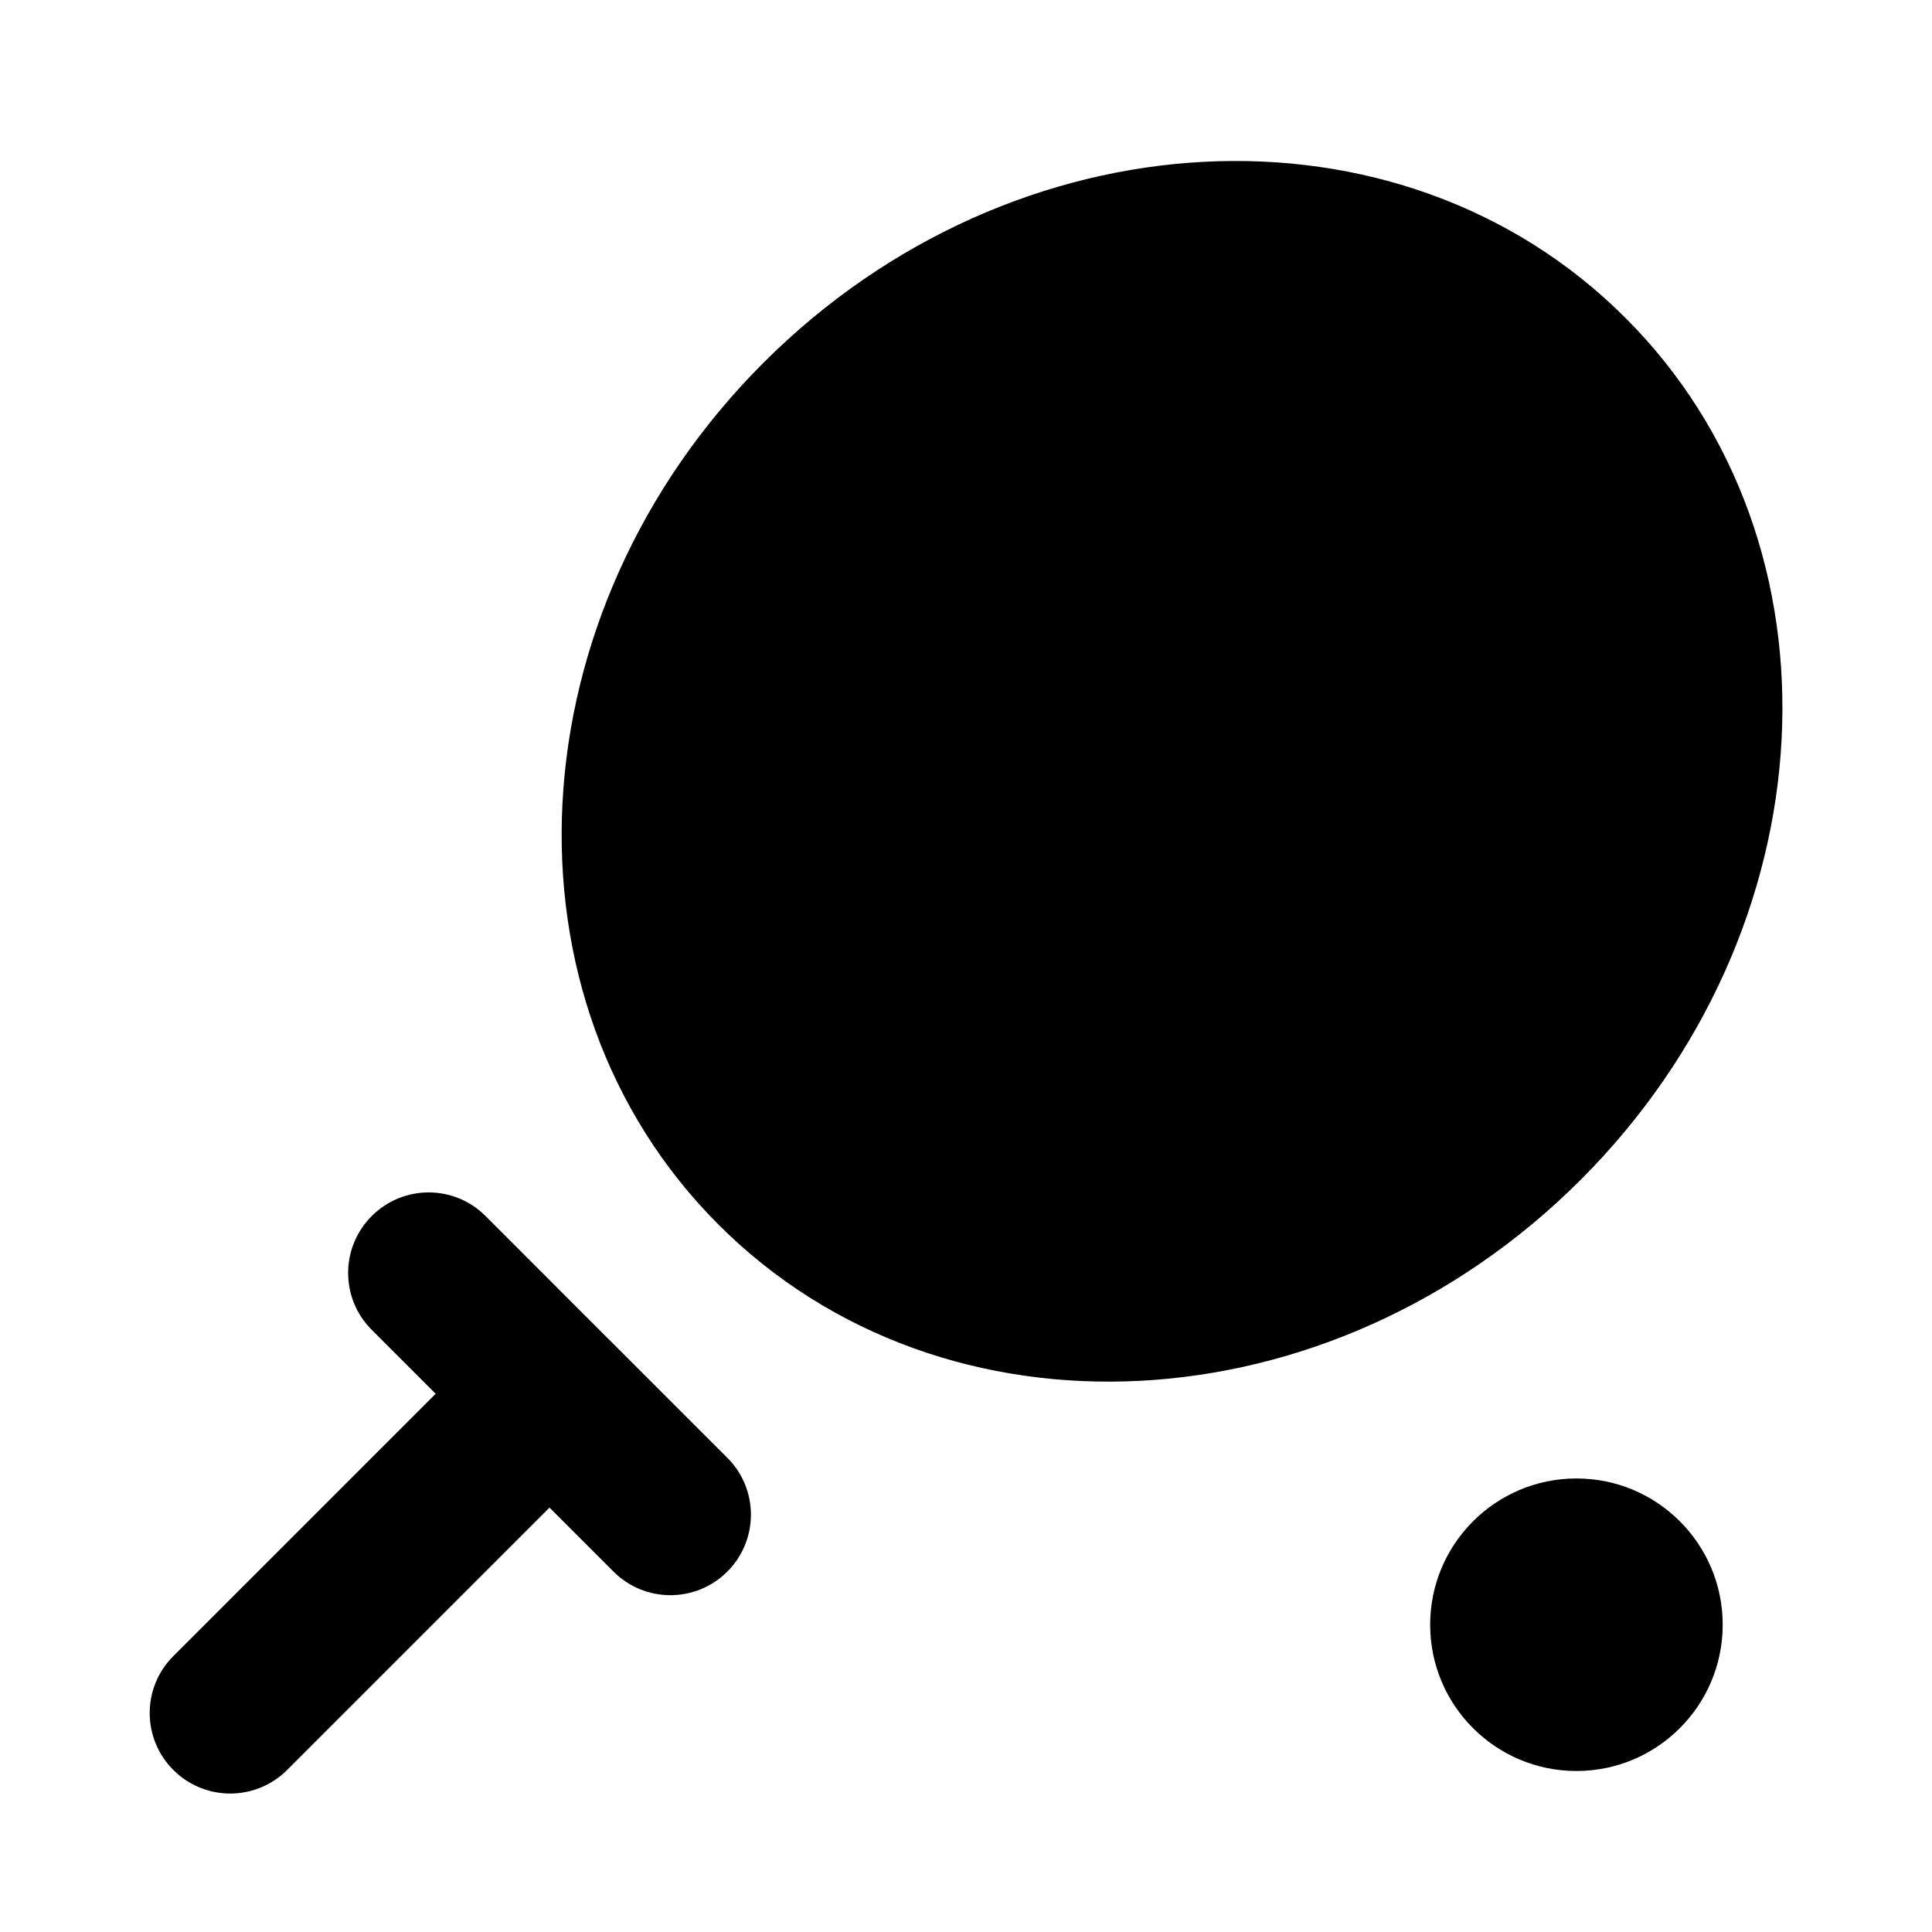
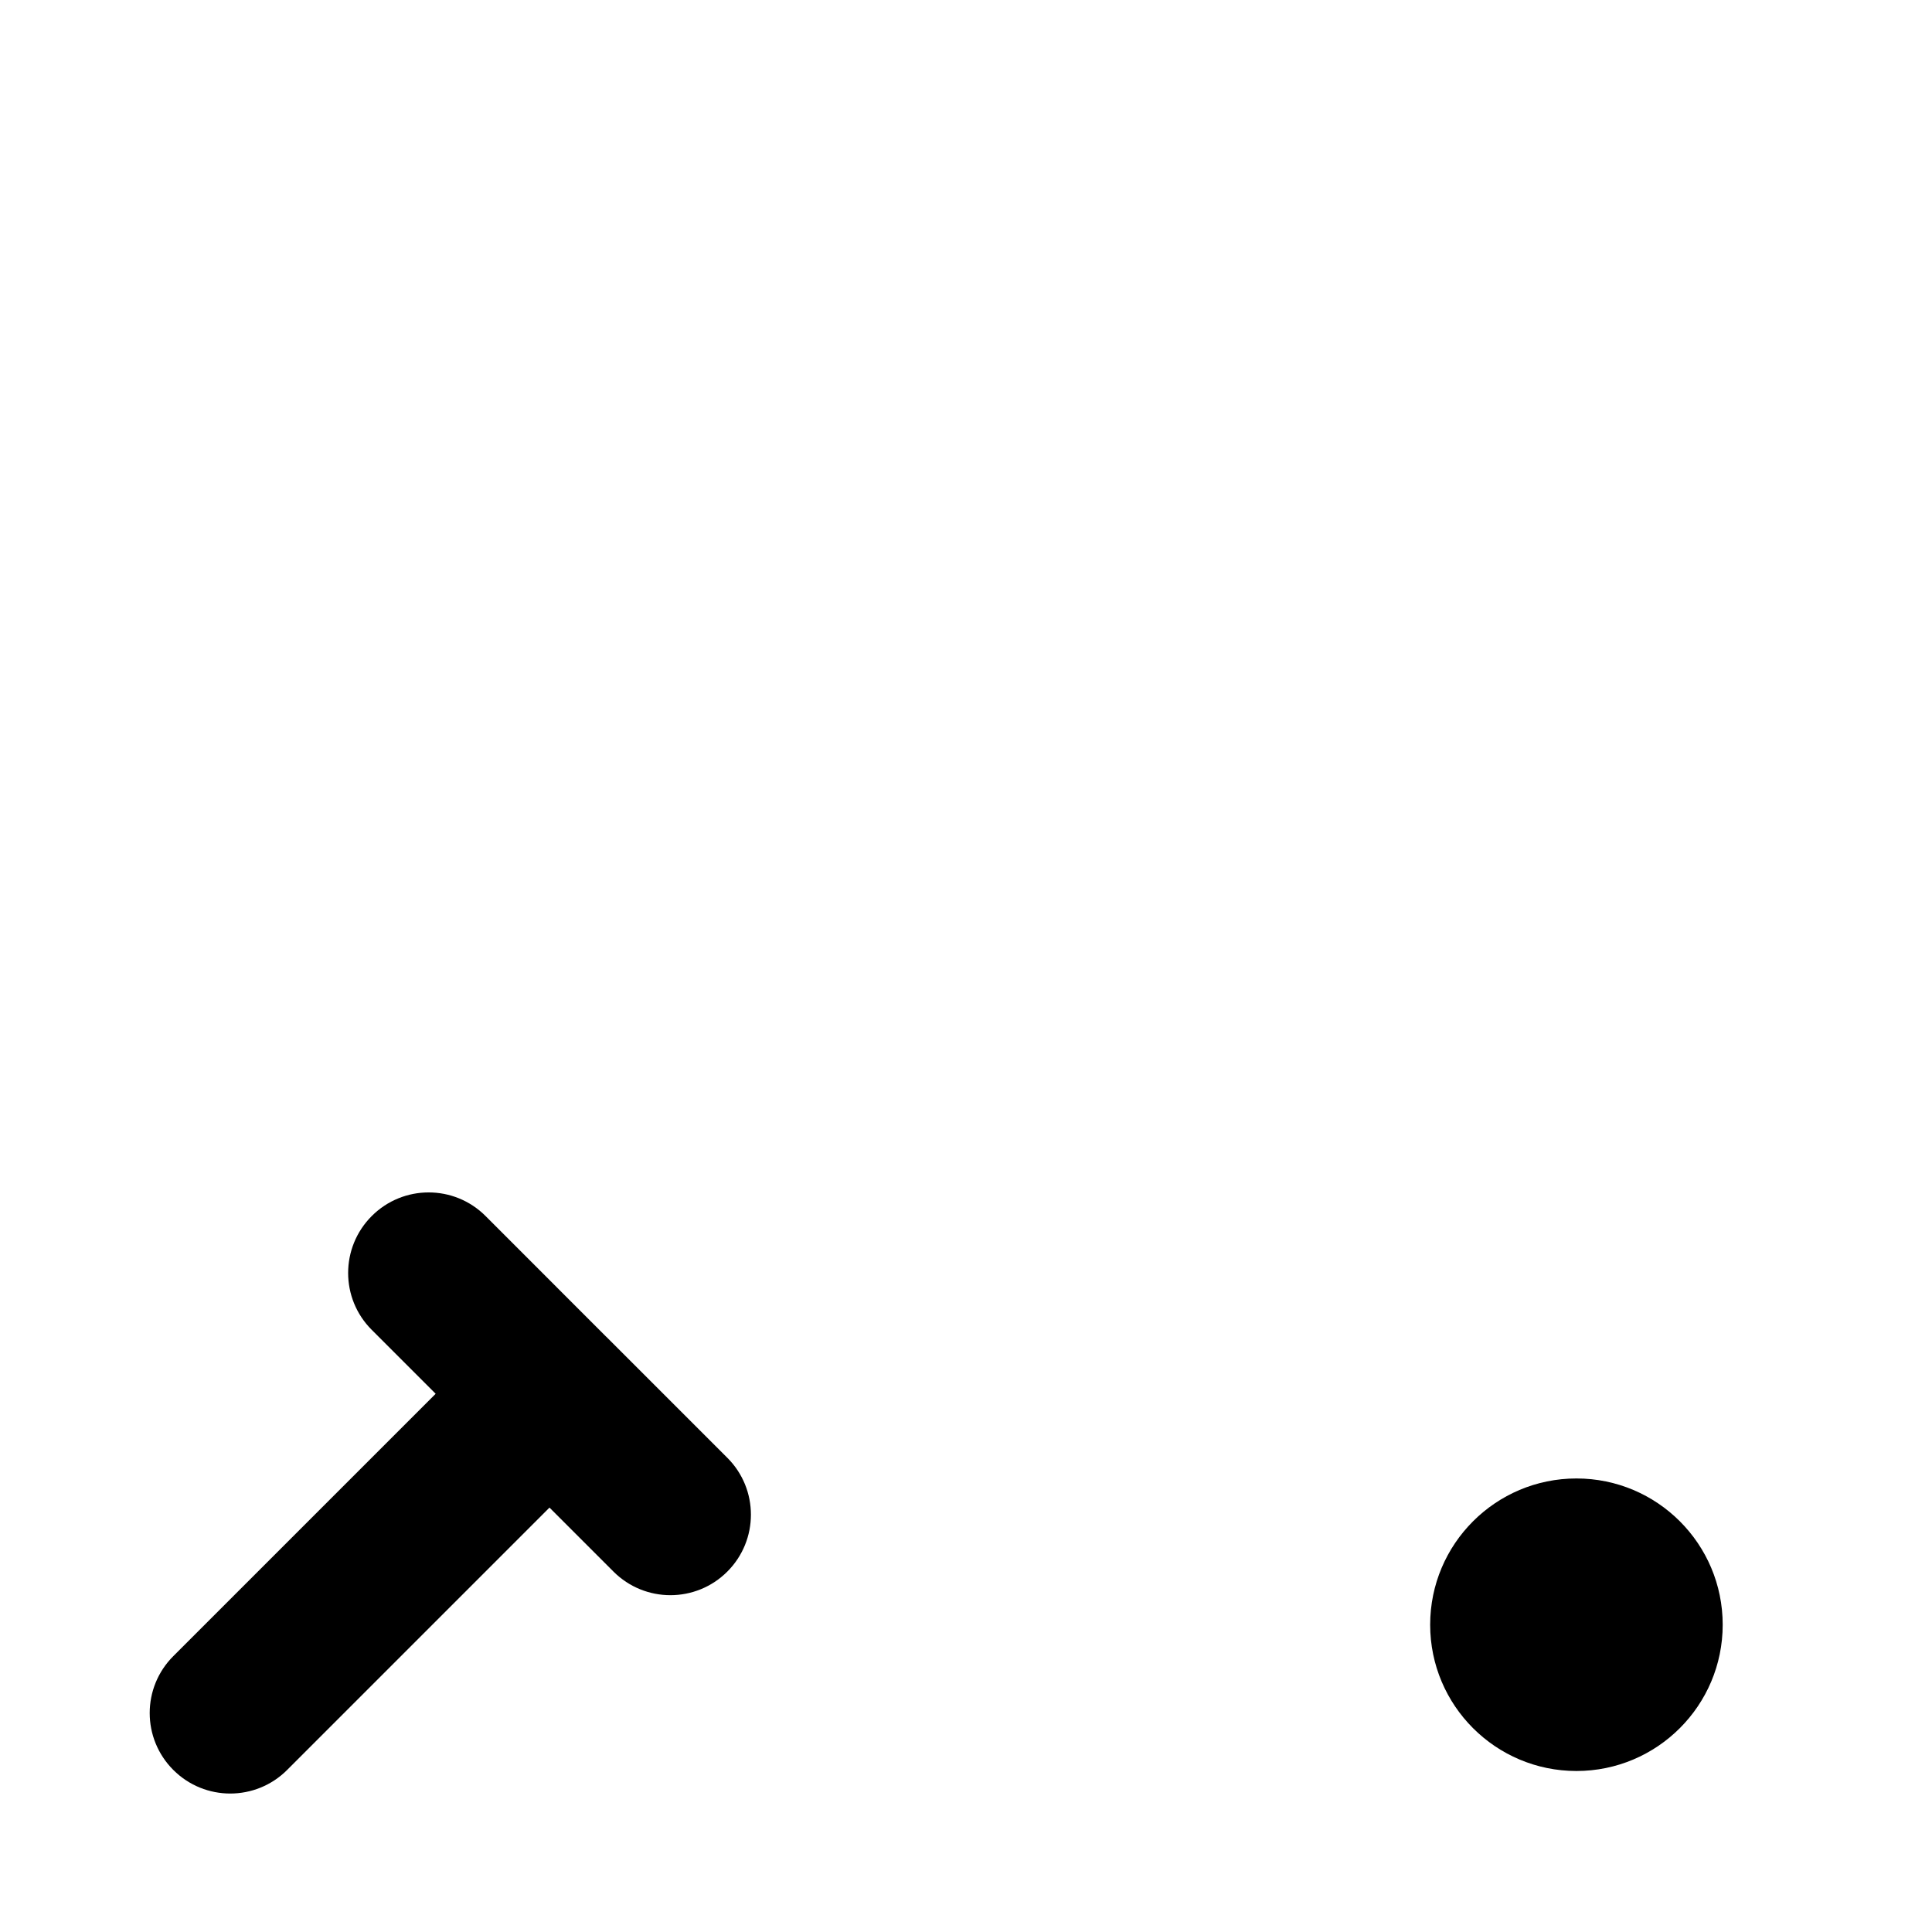
<svg xmlns="http://www.w3.org/2000/svg" id="Layer_1" height="512" viewBox="0 0 24 24" width="512">
  <g fill="rgb(0,0,0)">
    <path d="m7.533 16.607h-.001l-1.5-1.501c-.391-.391-1.023-.391-1.414 0s-.391 1.024 0 1.414l.794.794-3.259 3.259c-.391.391-.391 1.023 0 1.414.195.195.451.293.707.293s.512-.098.707-.293l3.259-3.259.795.795c.195.195.451.293.707.293s.512-.098.707-.293c.391-.391.391-1.024 0-1.414l-1.501-1.501z" />
-     <path d="m20.192 3.949c-2.803-2.803-7.597-2.553-10.708.557-3.111 3.111-3.361 7.905-.557 10.708 2.803 2.803 7.597 2.553 10.708-.557 3.111-3.111 3.361-7.905.557-10.708z" />
    <path d="m19.583 18.366c-1.003 0-1.817.814-1.817 1.817s.814 1.817 1.817 1.817 1.817-.814 1.817-1.817-.813-1.817-1.817-1.817z" />
  </g>
</svg>